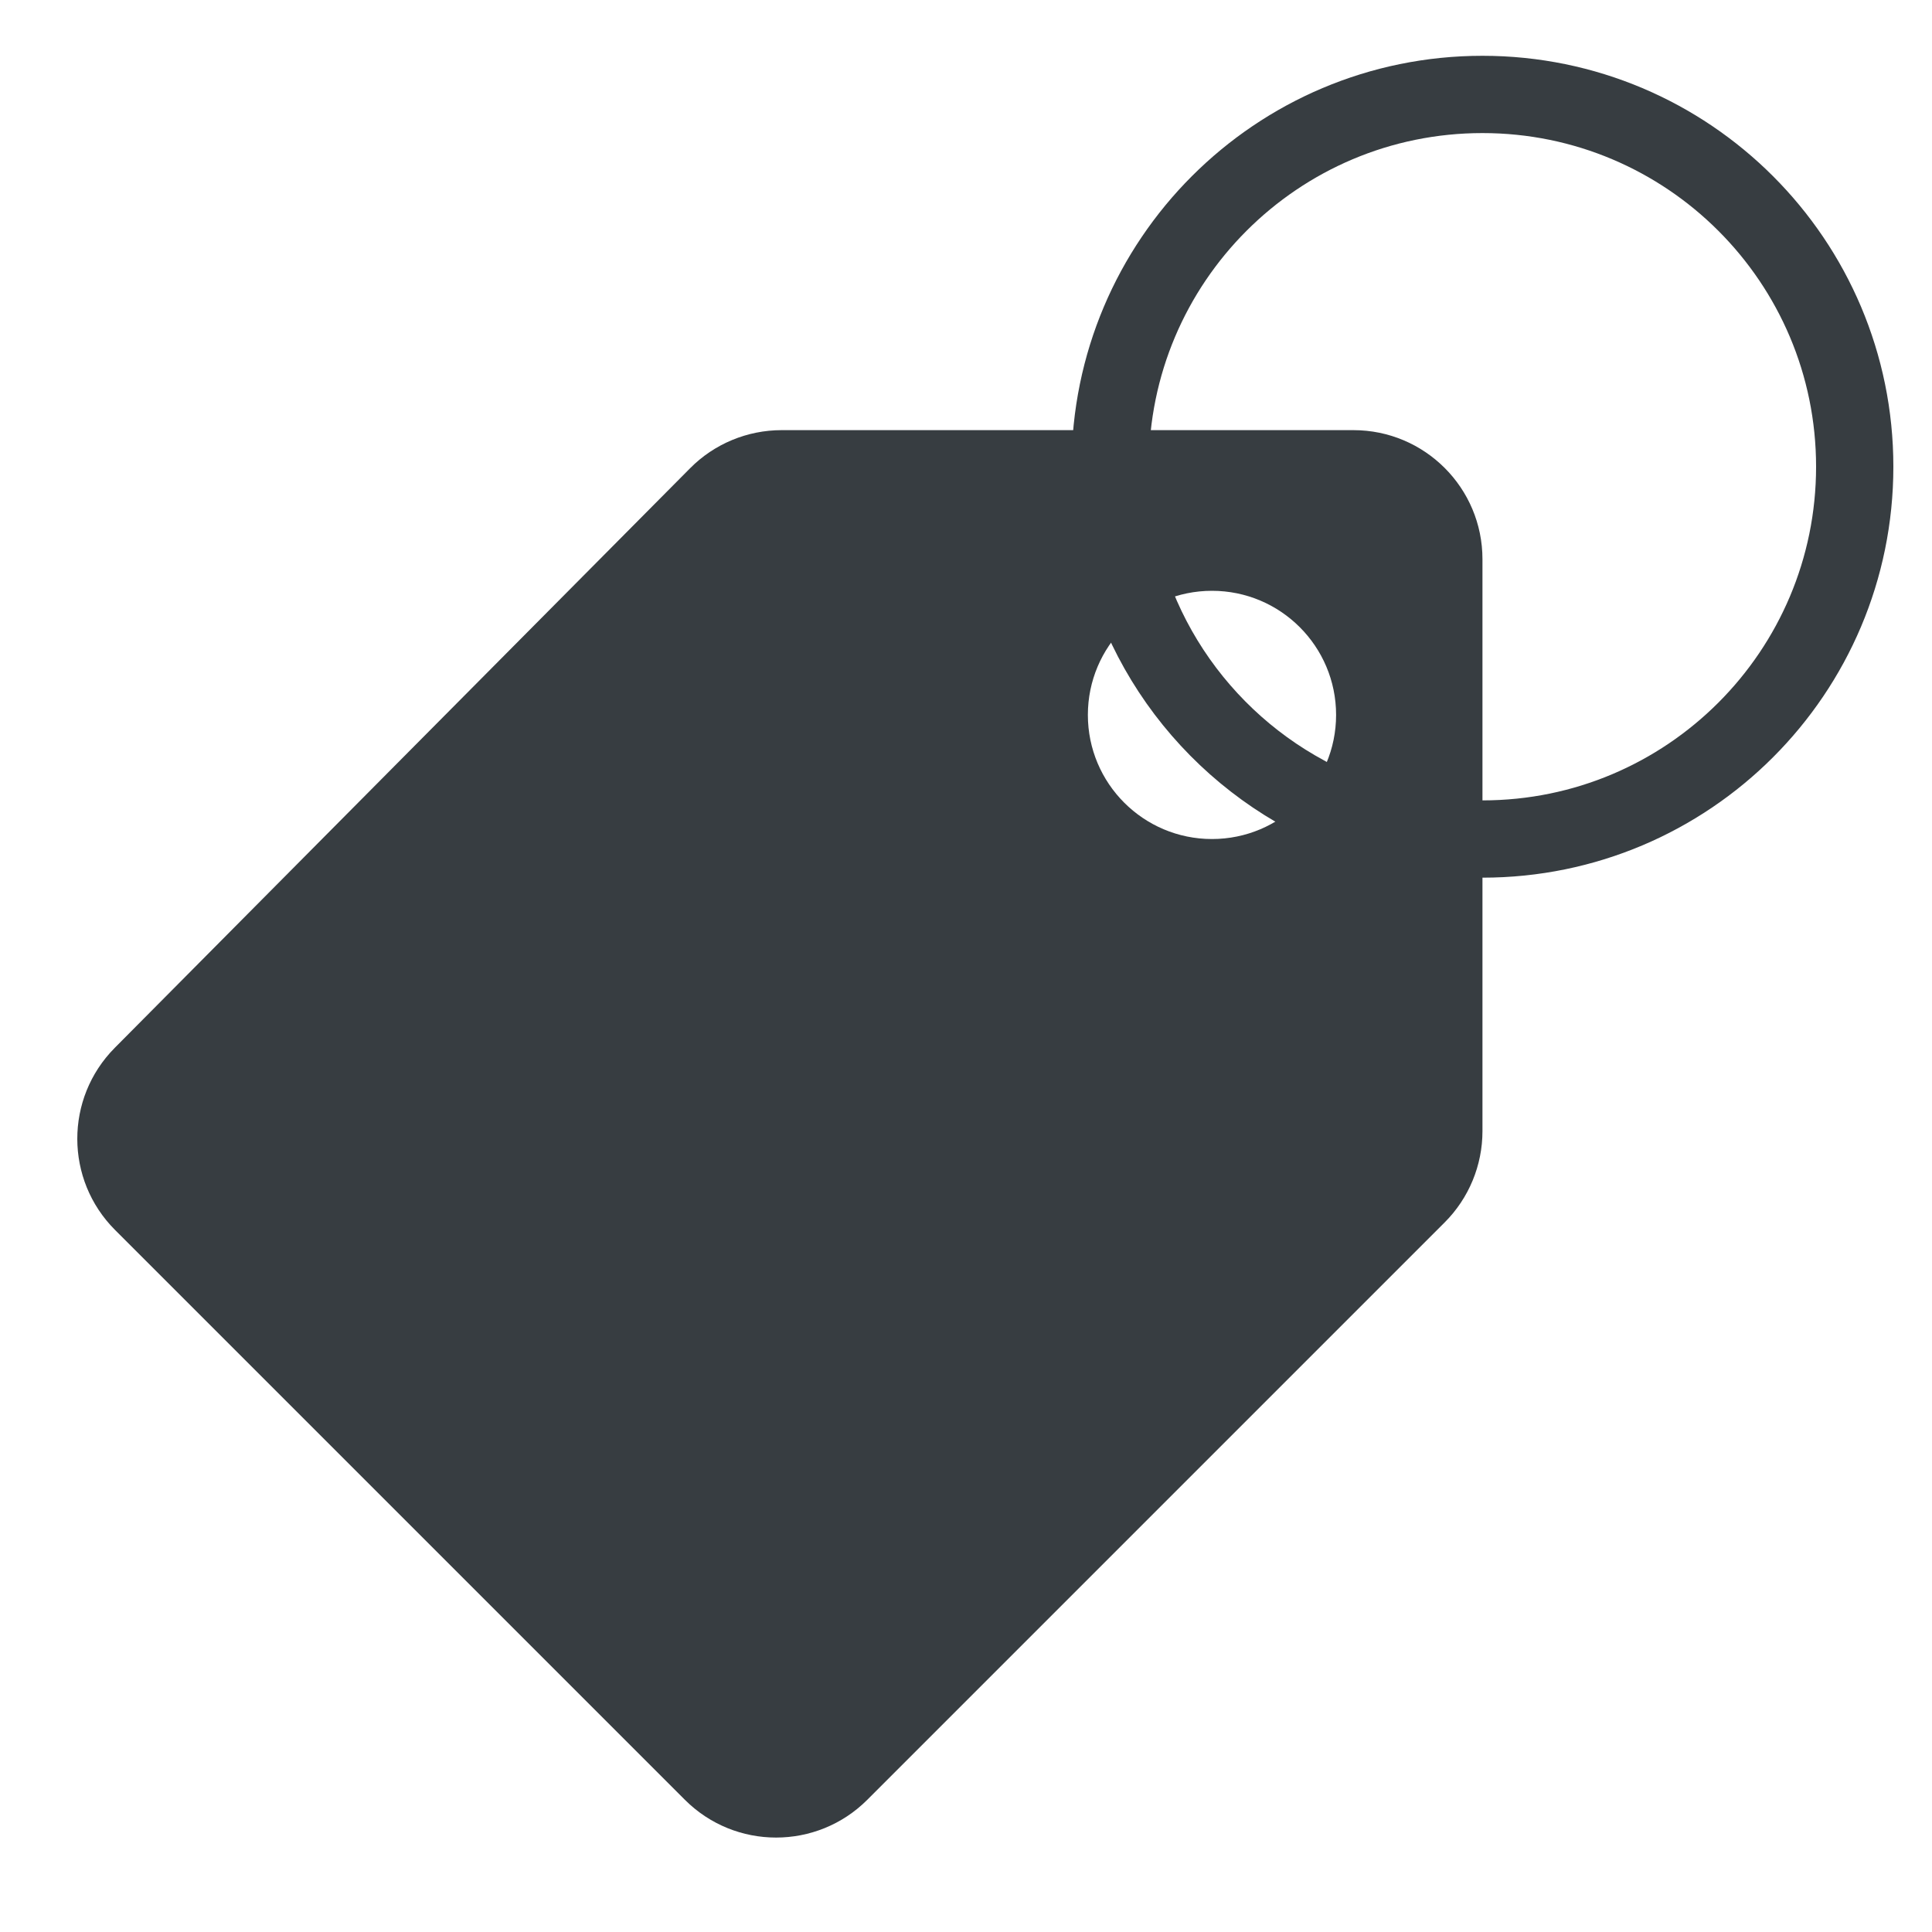
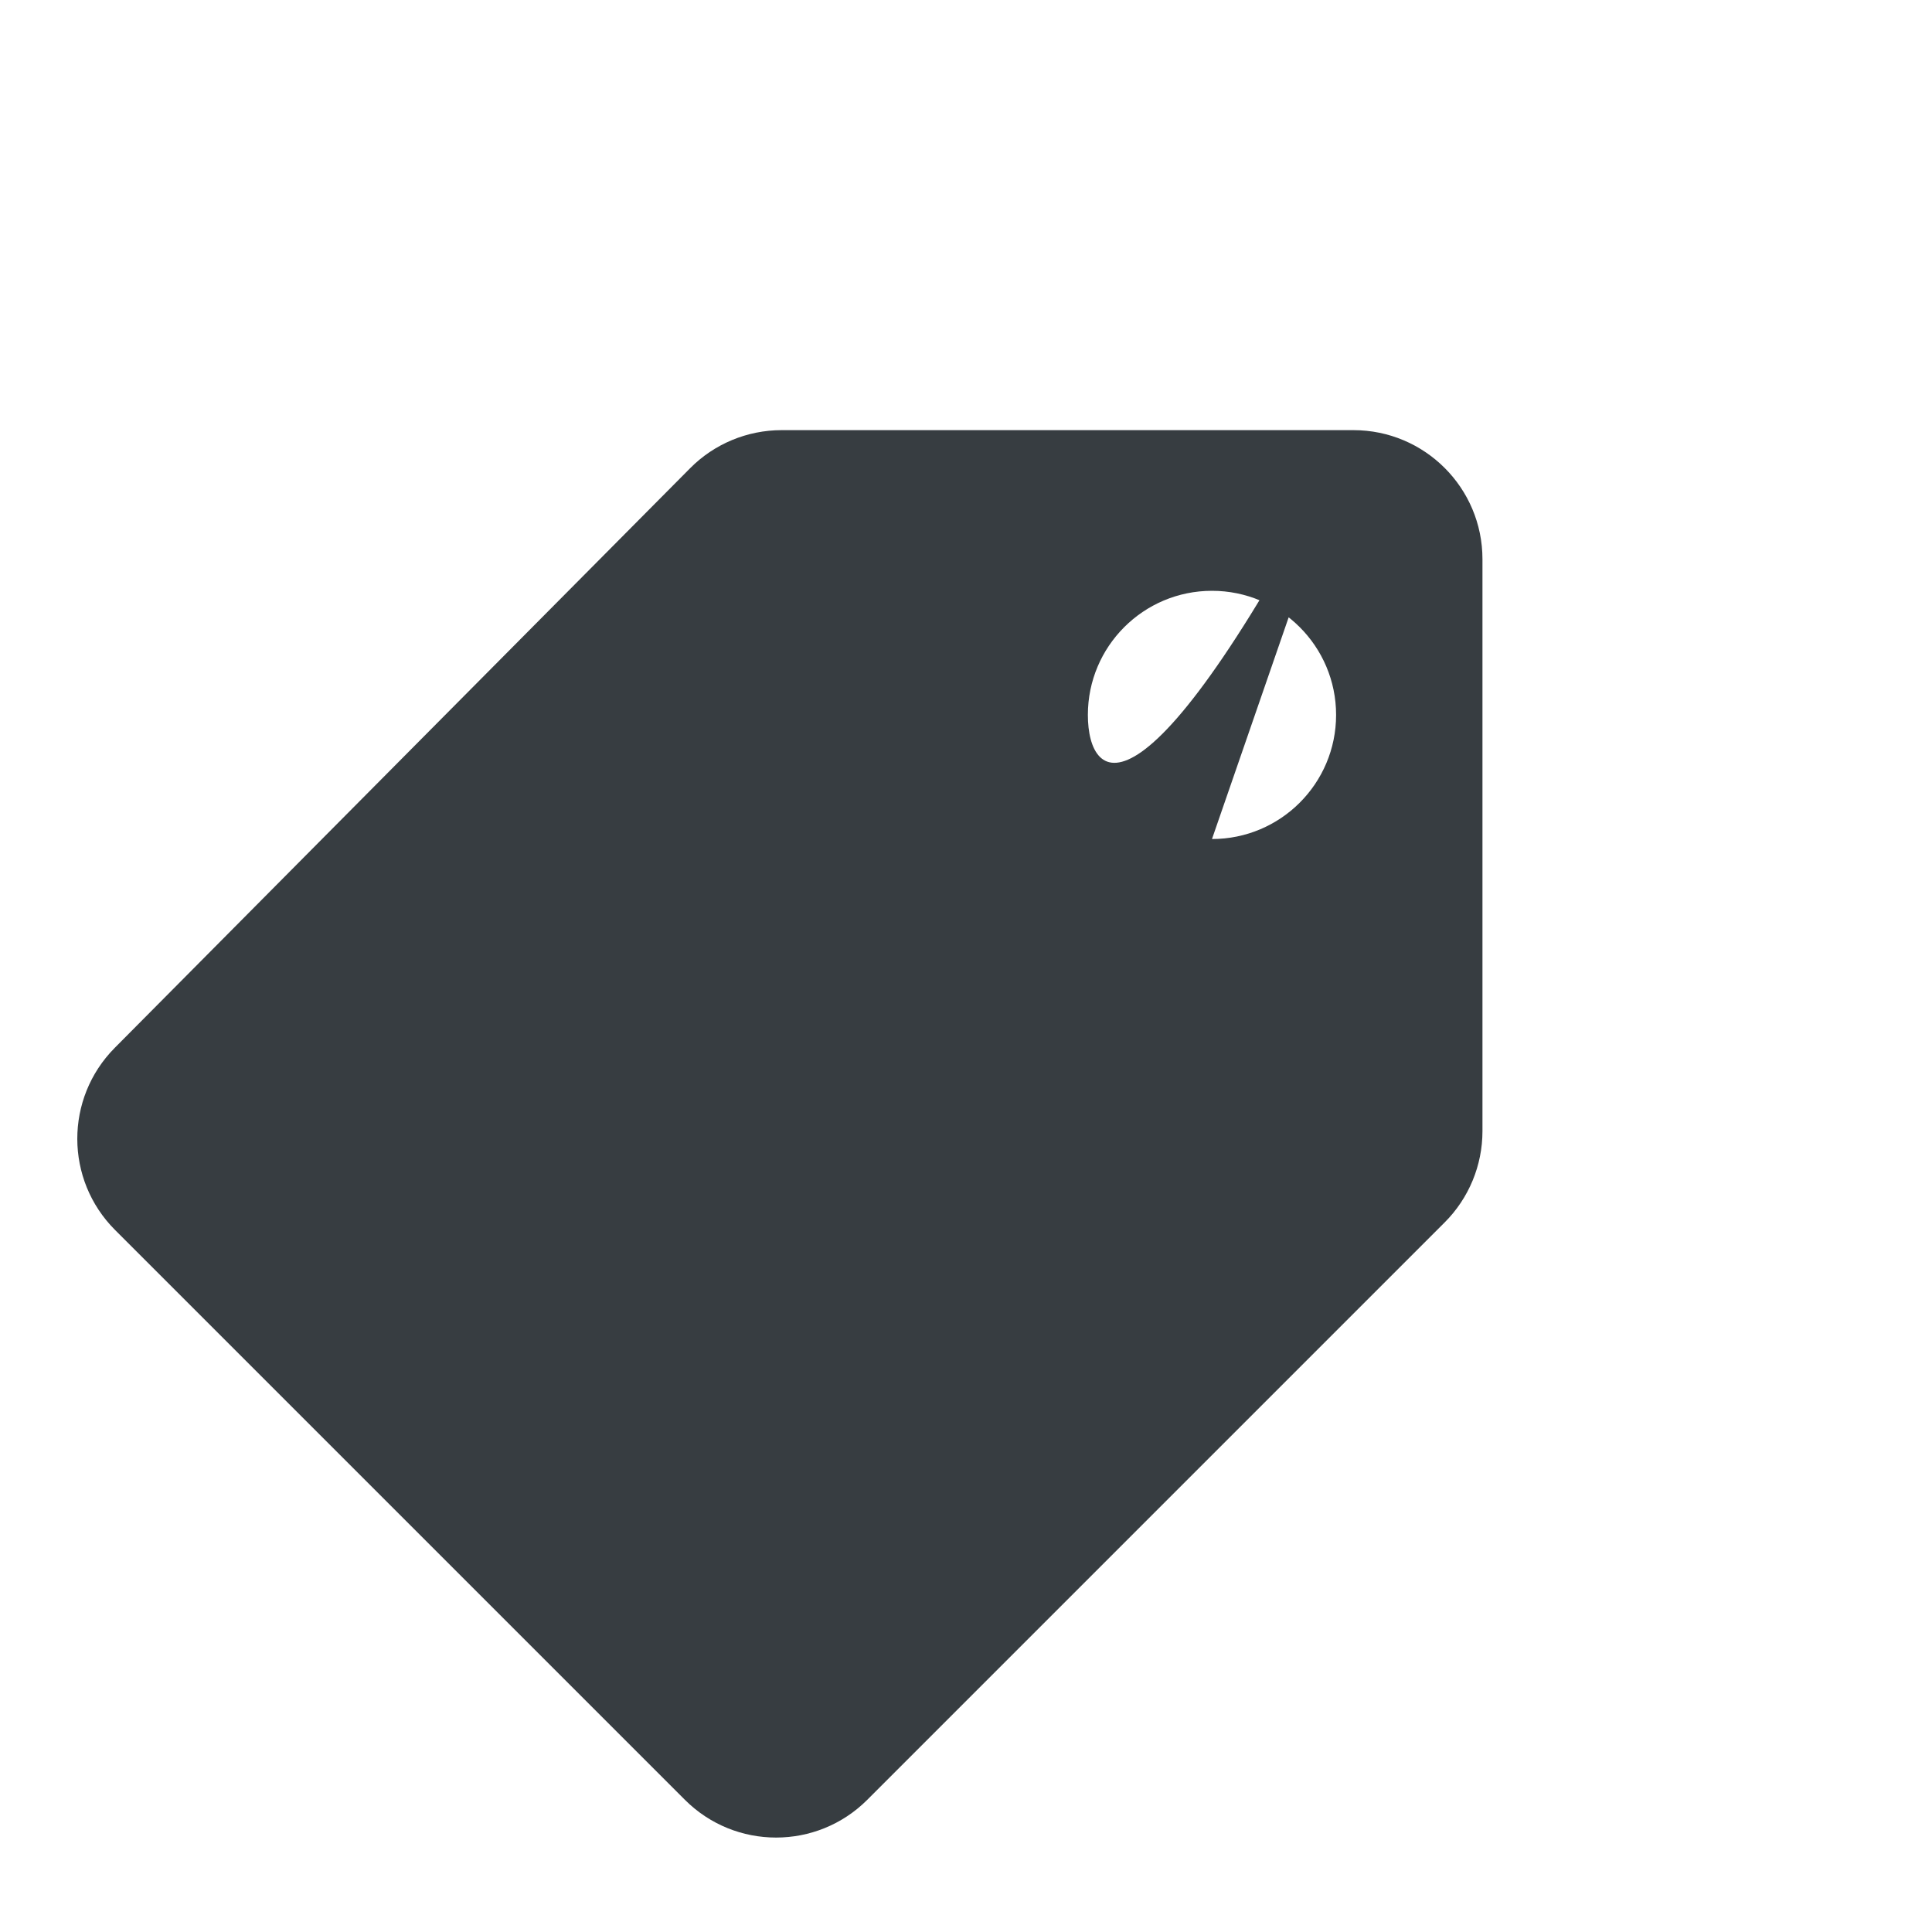
<svg xmlns="http://www.w3.org/2000/svg" width="25" height="25" viewBox="0 0 25 25" fill="none">
-   <path d="M17.513 5.566H10.115C9.67 5.566 9.243 5.743 8.93 6.059L1.485 13.559C0.837 14.212 0.839 15.266 1.489 15.916L8.862 23.289C9.514 23.941 10.571 23.941 11.223 23.289L18.694 15.818C19.007 15.505 19.183 15.08 19.183 14.637V7.236C19.183 6.313 18.435 5.566 17.513 5.566ZM15.683 10.857C14.796 10.857 14.077 10.138 14.077 9.251C14.077 8.364 14.796 7.645 15.683 7.645C16.57 7.645 17.289 8.364 17.289 9.251C17.289 10.138 16.57 10.857 15.683 10.857Z" fill="#373D41" />
-   <path d="M16.905 10.285C15.393 9.472 14.366 7.876 14.366 6.039C14.366 3.379 16.522 1.222 19.183 1.222C21.843 1.222 24 3.379 24 6.039C24 8.7 21.843 10.857 19.183 10.857" stroke="#373D41" stroke-linecap="round" stroke-linejoin="round" />
+   <path d="M17.513 5.566H10.115C9.67 5.566 9.243 5.743 8.93 6.059L1.485 13.559C0.837 14.212 0.839 15.266 1.489 15.916L8.862 23.289C9.514 23.941 10.571 23.941 11.223 23.289L18.694 15.818C19.007 15.505 19.183 15.08 19.183 14.637V7.236C19.183 6.313 18.435 5.566 17.513 5.566ZC14.796 10.857 14.077 10.138 14.077 9.251C14.077 8.364 14.796 7.645 15.683 7.645C16.57 7.645 17.289 8.364 17.289 9.251C17.289 10.138 16.57 10.857 15.683 10.857Z" fill="#373D41" />
</svg>